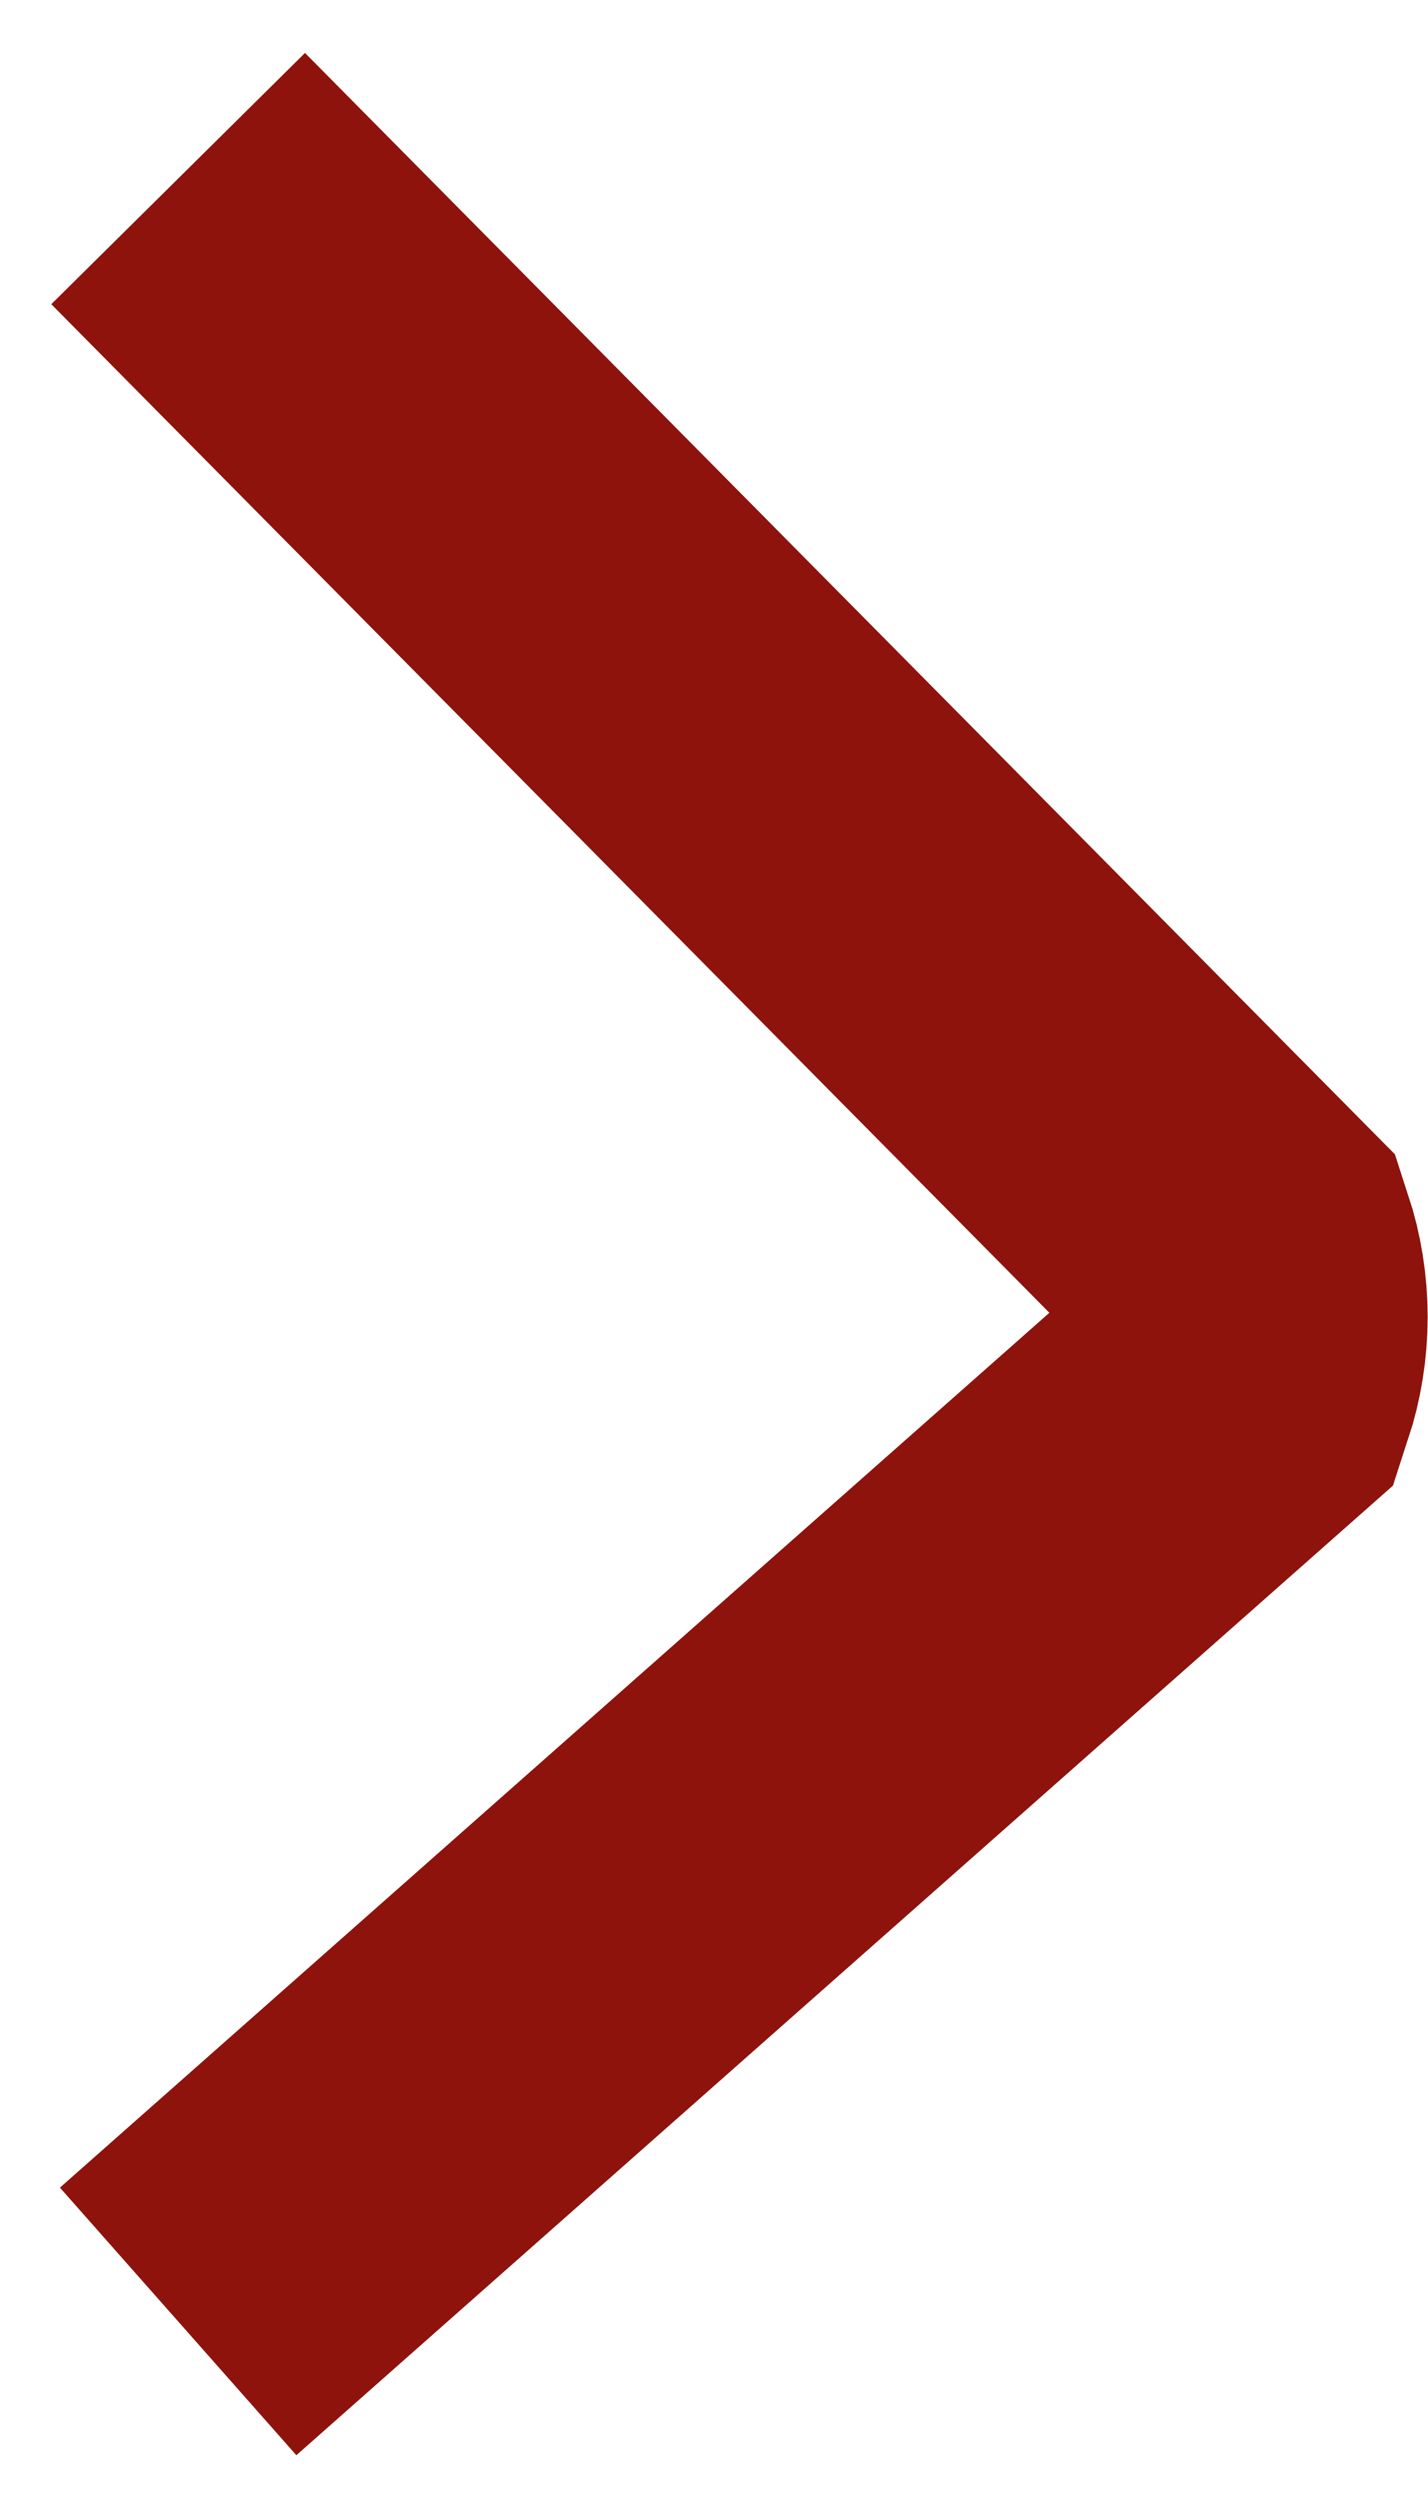
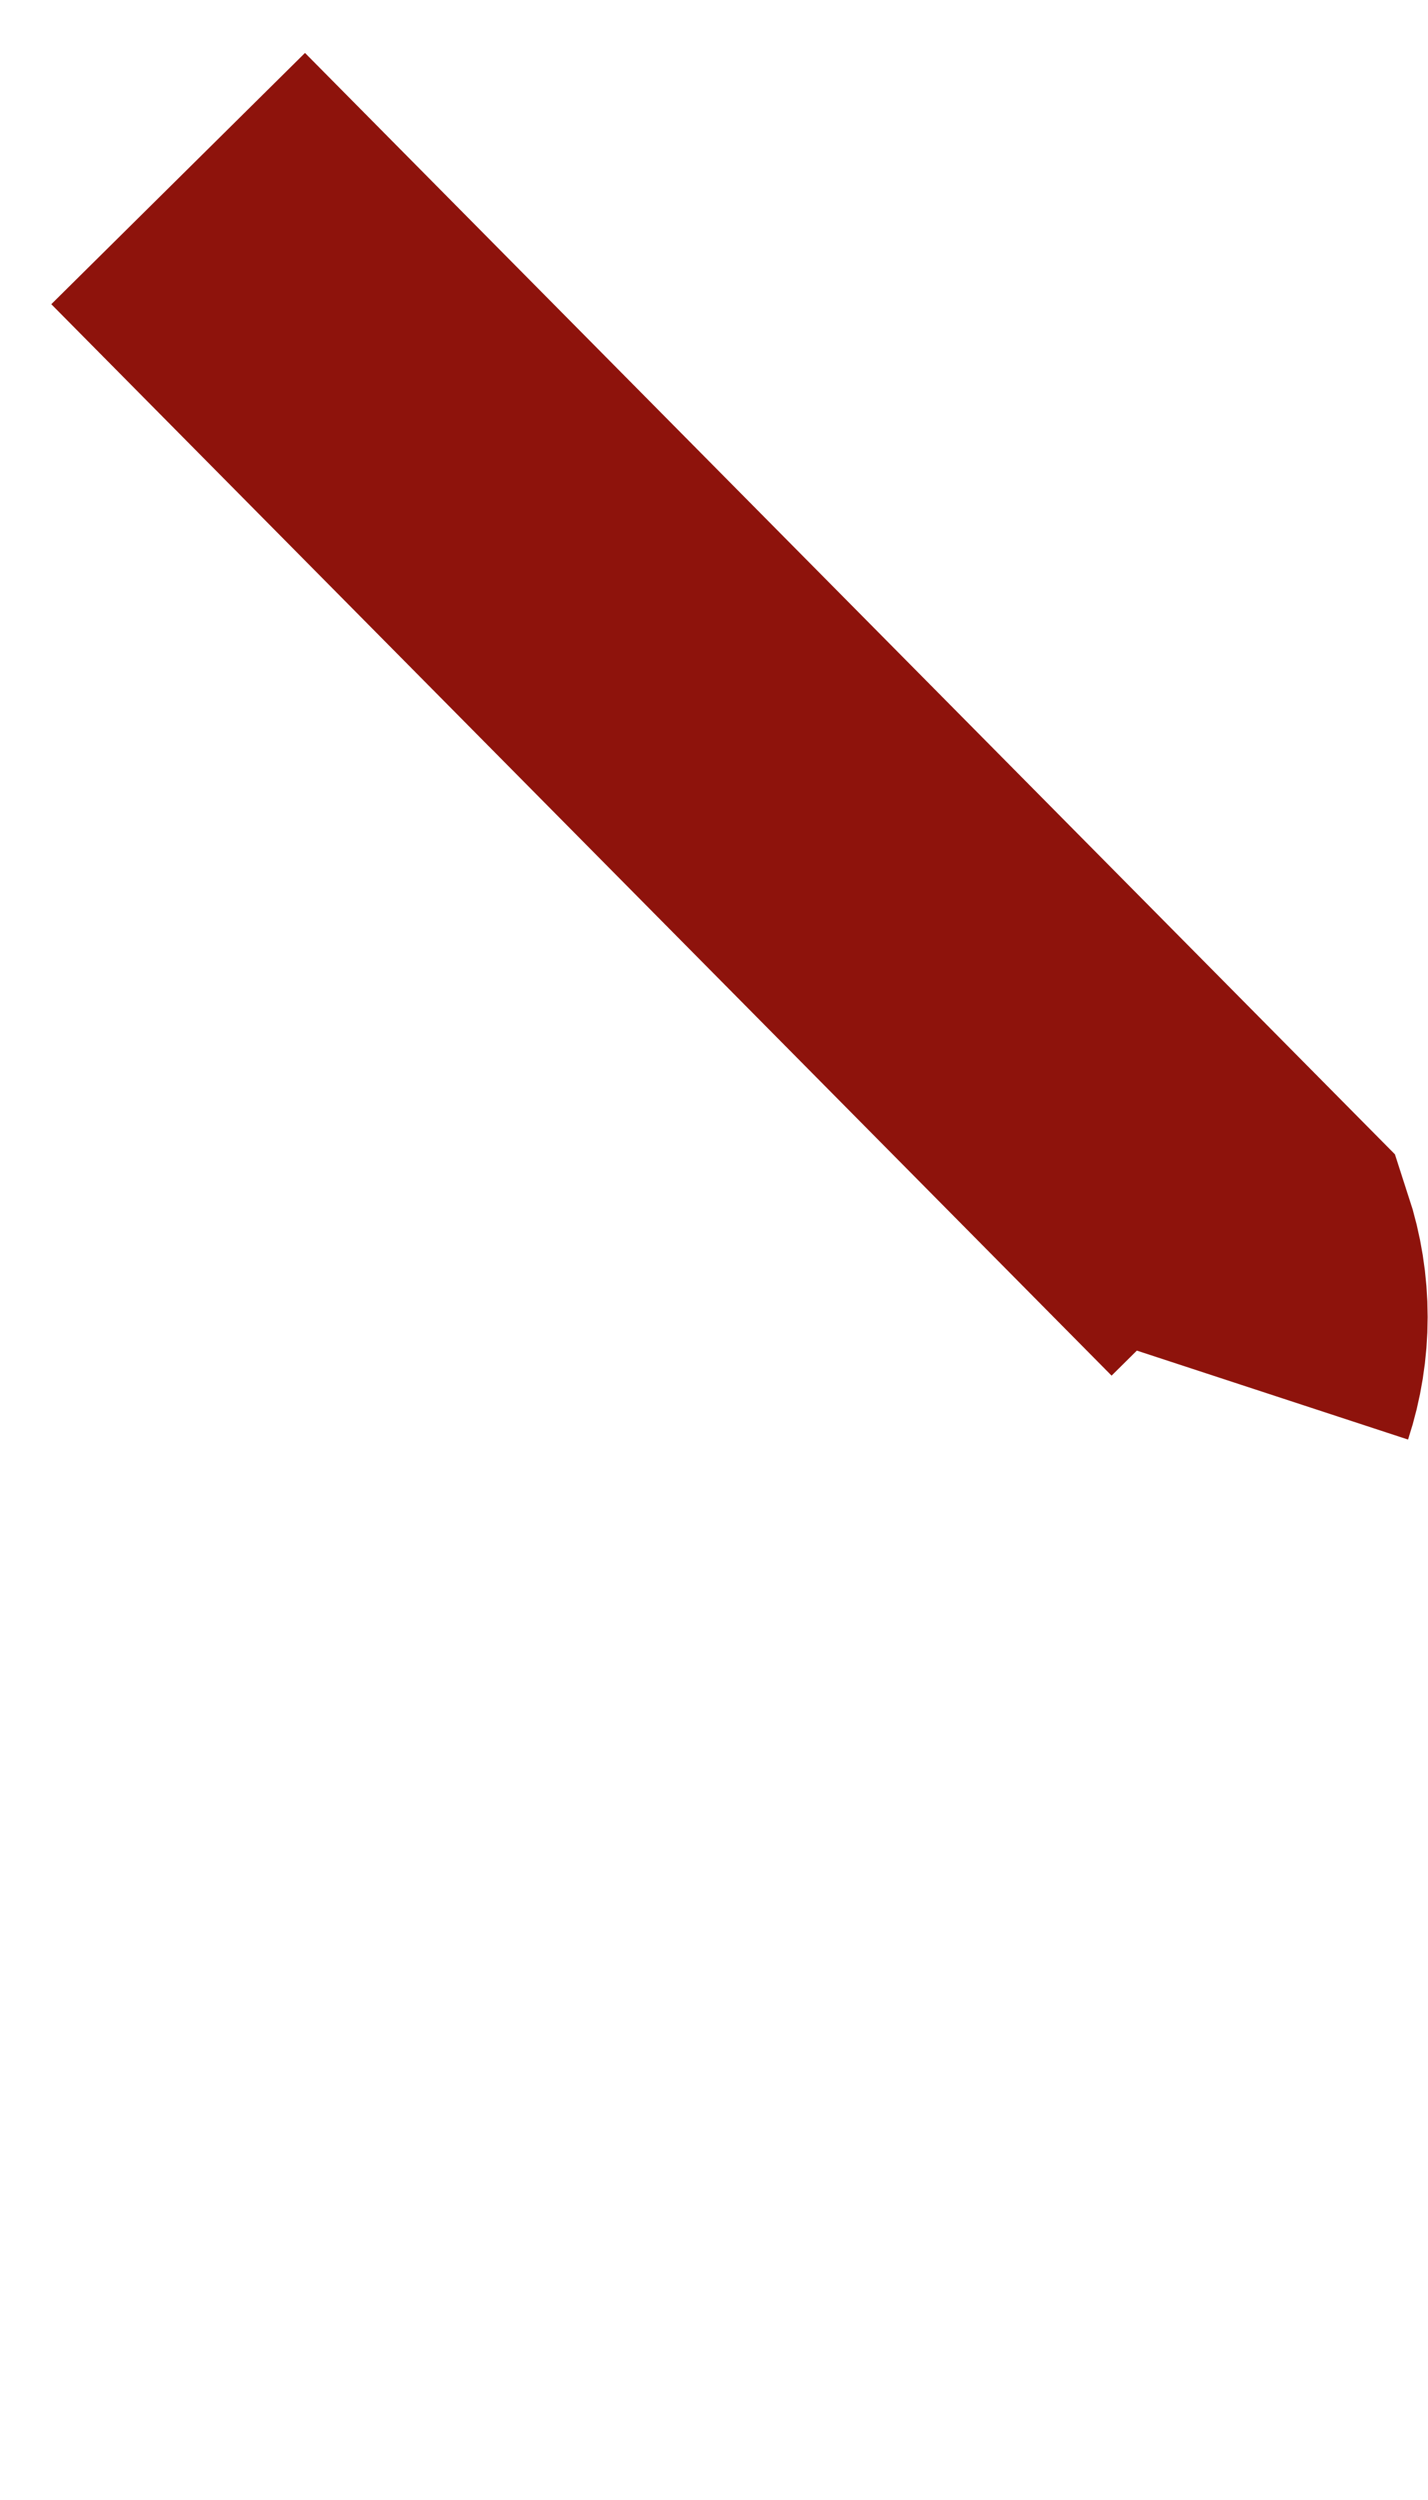
<svg xmlns="http://www.w3.org/2000/svg" width="8" height="14" viewBox="0 0 8 14" fill="none" class="c-link-block__icon">
-   <path d="M0.998 1L6.938 7C7.018 7.244 7.018 7.506 6.938 7.75L0.998 13" stroke="rgba(142,19,12,1)" stroke-width="2" stroke-miterlimit="10" />
+   <path d="M0.998 1L6.938 7C7.018 7.244 7.018 7.506 6.938 7.75" stroke="rgba(142,19,12,1)" stroke-width="2" stroke-miterlimit="10" />
</svg>